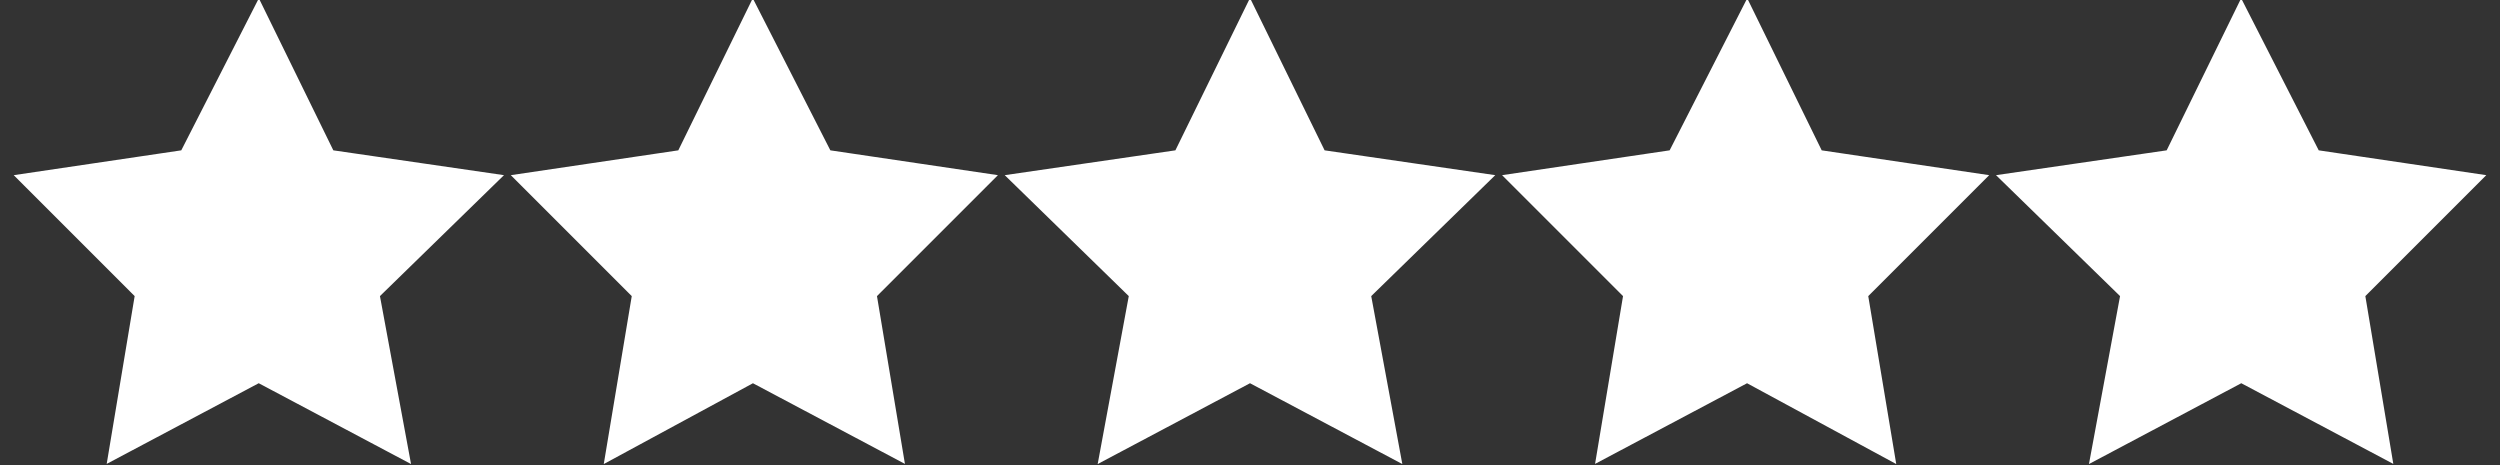
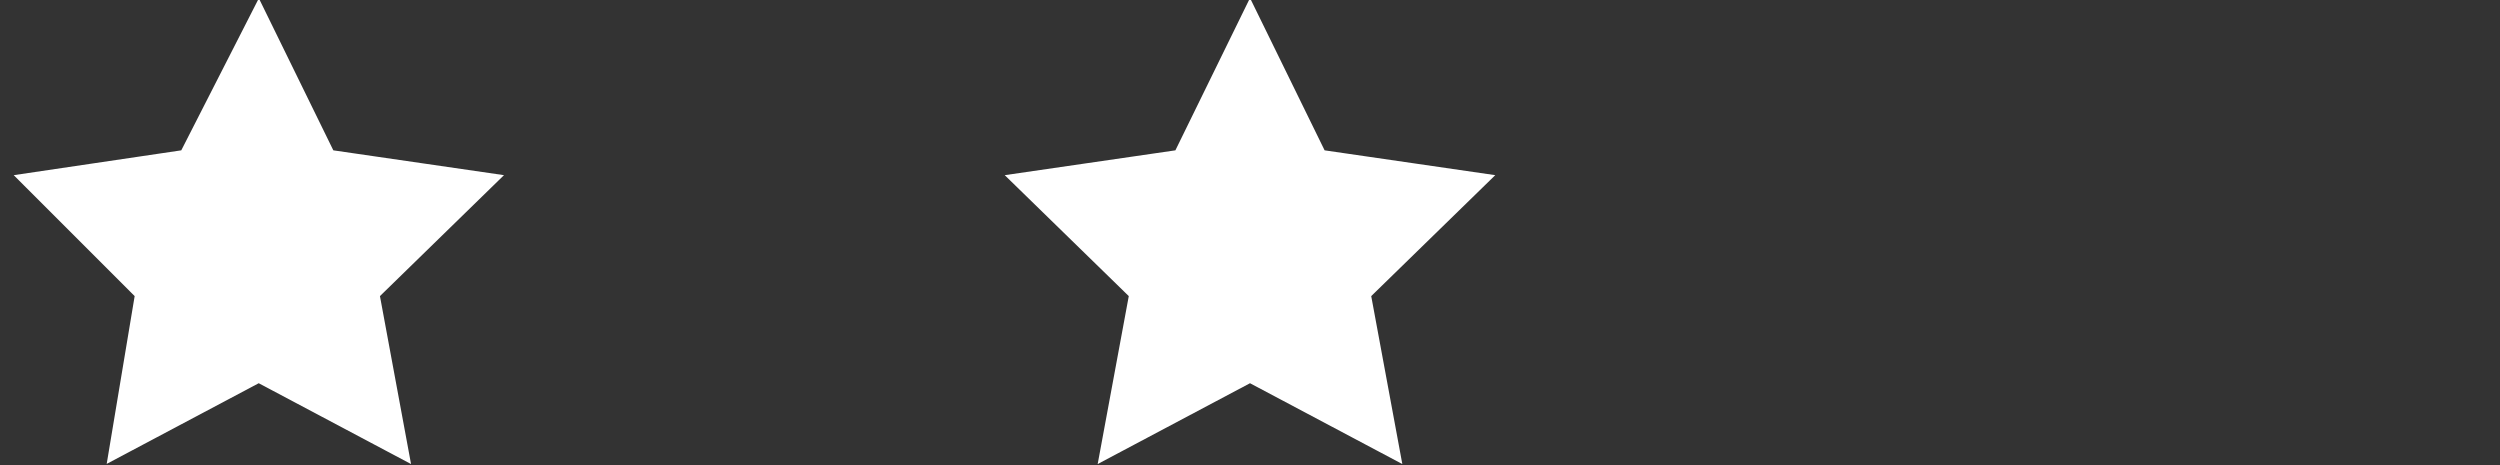
<svg xmlns="http://www.w3.org/2000/svg" version="1.1" id="katman_1" x="0px" y="0px" viewBox="0 0 86 16" style="enable-background:new 0 0 86 16;" xml:space="preserve">
  <rect x="0" y="0" width="86" height="16" fill="#333333" stroke="none" />
  <style type="text/css">
	.st0{fill:#FFFFFF;stroke:#FFFFFF;stroke-width:0.5;stroke-miterlimit:10;}
</style>
  <polygon class="st0" points="8.9,0.5 11.3,5.4 16.8,6.2 12.8,10.1 13.8,15.5 8.9,12.9 4,15.5 4.9,10.1 1,6.2 6.4,5.4 " />
-   <polygon class="st0" points="25.9,0.5 28.4,5.4 33.8,6.2 29.9,10.1 30.8,15.5 25.9,12.9 21.1,15.5 22,10.1 18.1,6.2 23.5,5.4 " />
  <polygon class="st0" points="43,0.5 45.4,5.4 50.9,6.2 46.9,10.1 47.9,15.5 43,12.9 38.1,15.5 39.1,10.1 35.1,6.2 40.6,5.4 " />
-   <polygon class="st0" points="60.1,0.5 62.5,5.4 67.9,6.2 64,10.1 64.9,15.5 60.1,12.9 55.2,15.5 56.1,10.1 52.2,6.2 57.6,5.4 " />
-   <polygon class="st0" points="77.1,0.5 79.6,5.4 85,6.2 81.1,10.1 82,15.5 77.1,12.9 72.2,15.5 73.2,10.1 69.2,6.2 74.7,5.4 " />
</svg>